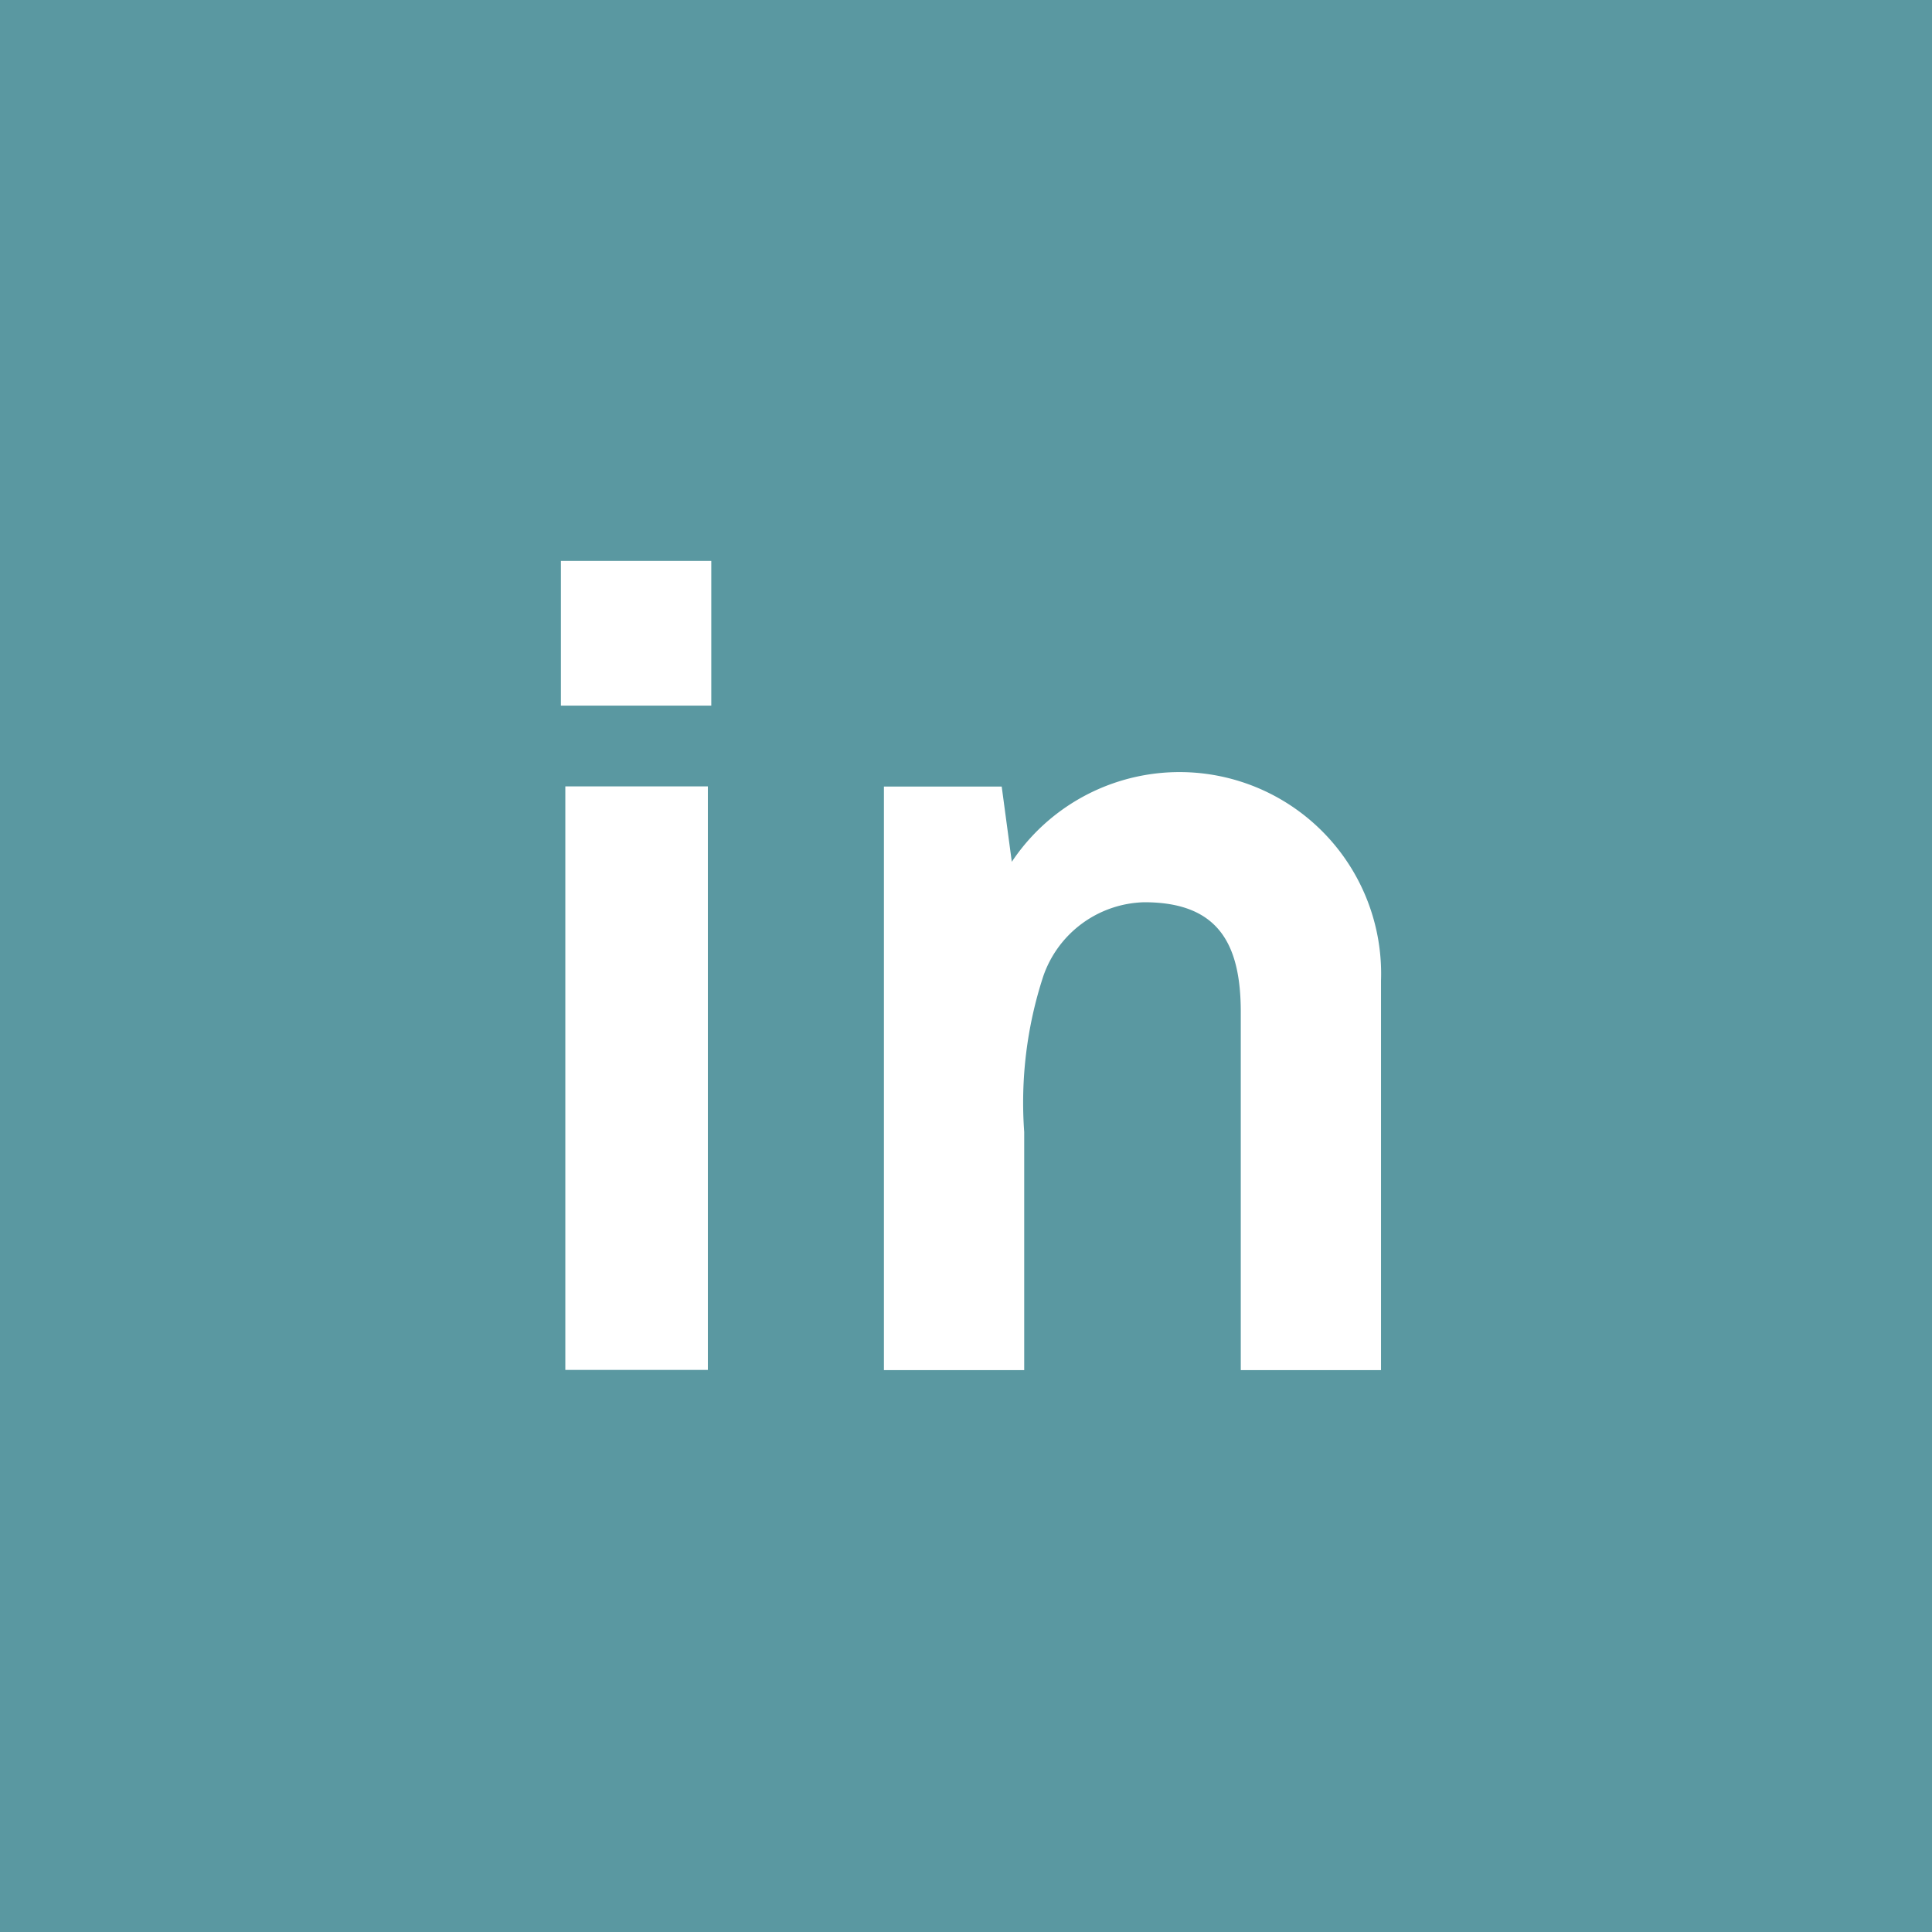
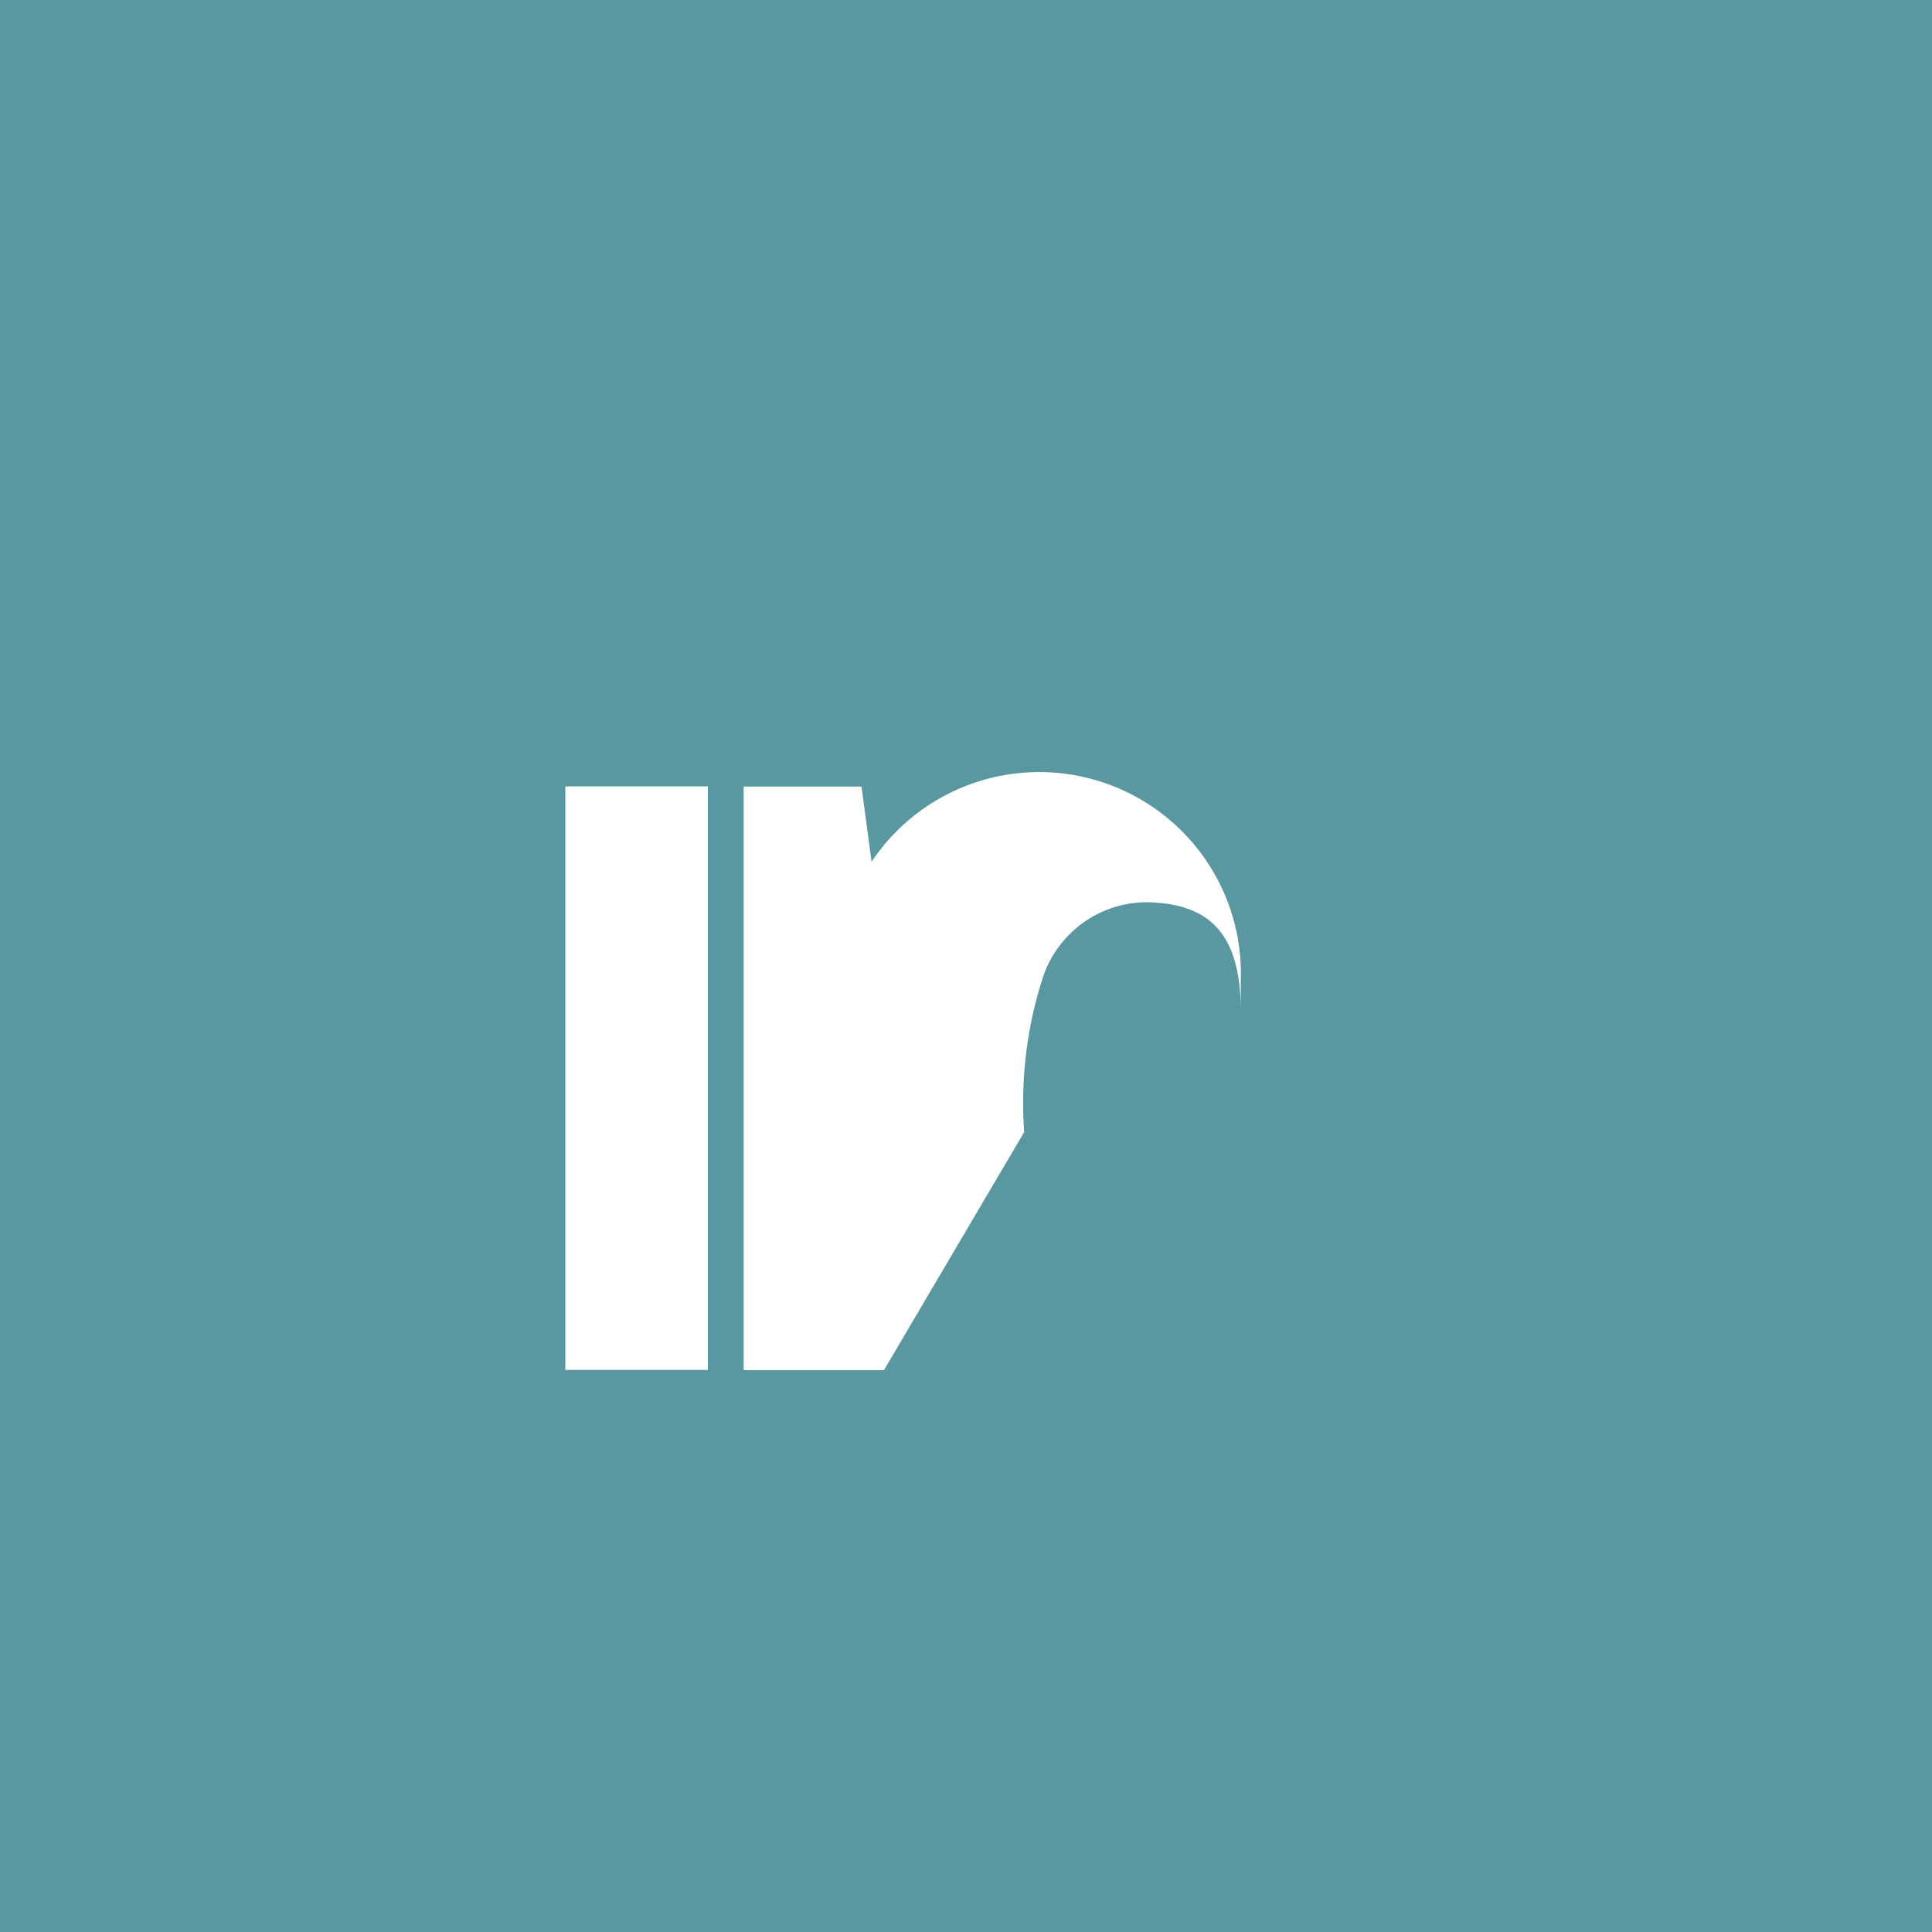
<svg xmlns="http://www.w3.org/2000/svg" width="31" height="31" viewBox="0 0 31 31">
  <g id="Group_3845" data-name="Group 3845" transform="translate(-893 -5506)">
    <rect id="Rectangle_179" data-name="Rectangle 179" width="31" height="31" transform="translate(893 5506)" fill="#5a98a1" />
    <g id="Group_3844" data-name="Group 3844" transform="translate(-31.019 2.52)">
      <rect id="Rectangle_6063" data-name="Rectangle 6063" width="2.287" height="9.363" transform="translate(933.09 5516.098)" fill="#fff" />
-       <rect id="Rectangle_6064" data-name="Rectangle 6064" width="2.413" height="2.322" transform="translate(933.019 5512.48)" fill="#fff" />
-       <path id="Path_7950" data-name="Path 7950" d="M545.928,339.144a6.521,6.521,0,0,1,.306-2.5,1.761,1.761,0,0,1,1.62-1.187c1.188,0,1.549.666,1.549,1.763v5.744h2.25v-6.248a3.235,3.235,0,0,0-5.924-1.908l-.162-1.207h-1.89v9.363h2.251Z" transform="translate(394.525 5182.5)" fill="#fff" />
+       <path id="Path_7950" data-name="Path 7950" d="M545.928,339.144a6.521,6.521,0,0,1,.306-2.5,1.761,1.761,0,0,1,1.62-1.187c1.188,0,1.549.666,1.549,1.763v5.744v-6.248a3.235,3.235,0,0,0-5.924-1.908l-.162-1.207h-1.89v9.363h2.251Z" transform="translate(394.525 5182.5)" fill="#fff" />
    </g>
  </g>
</svg>